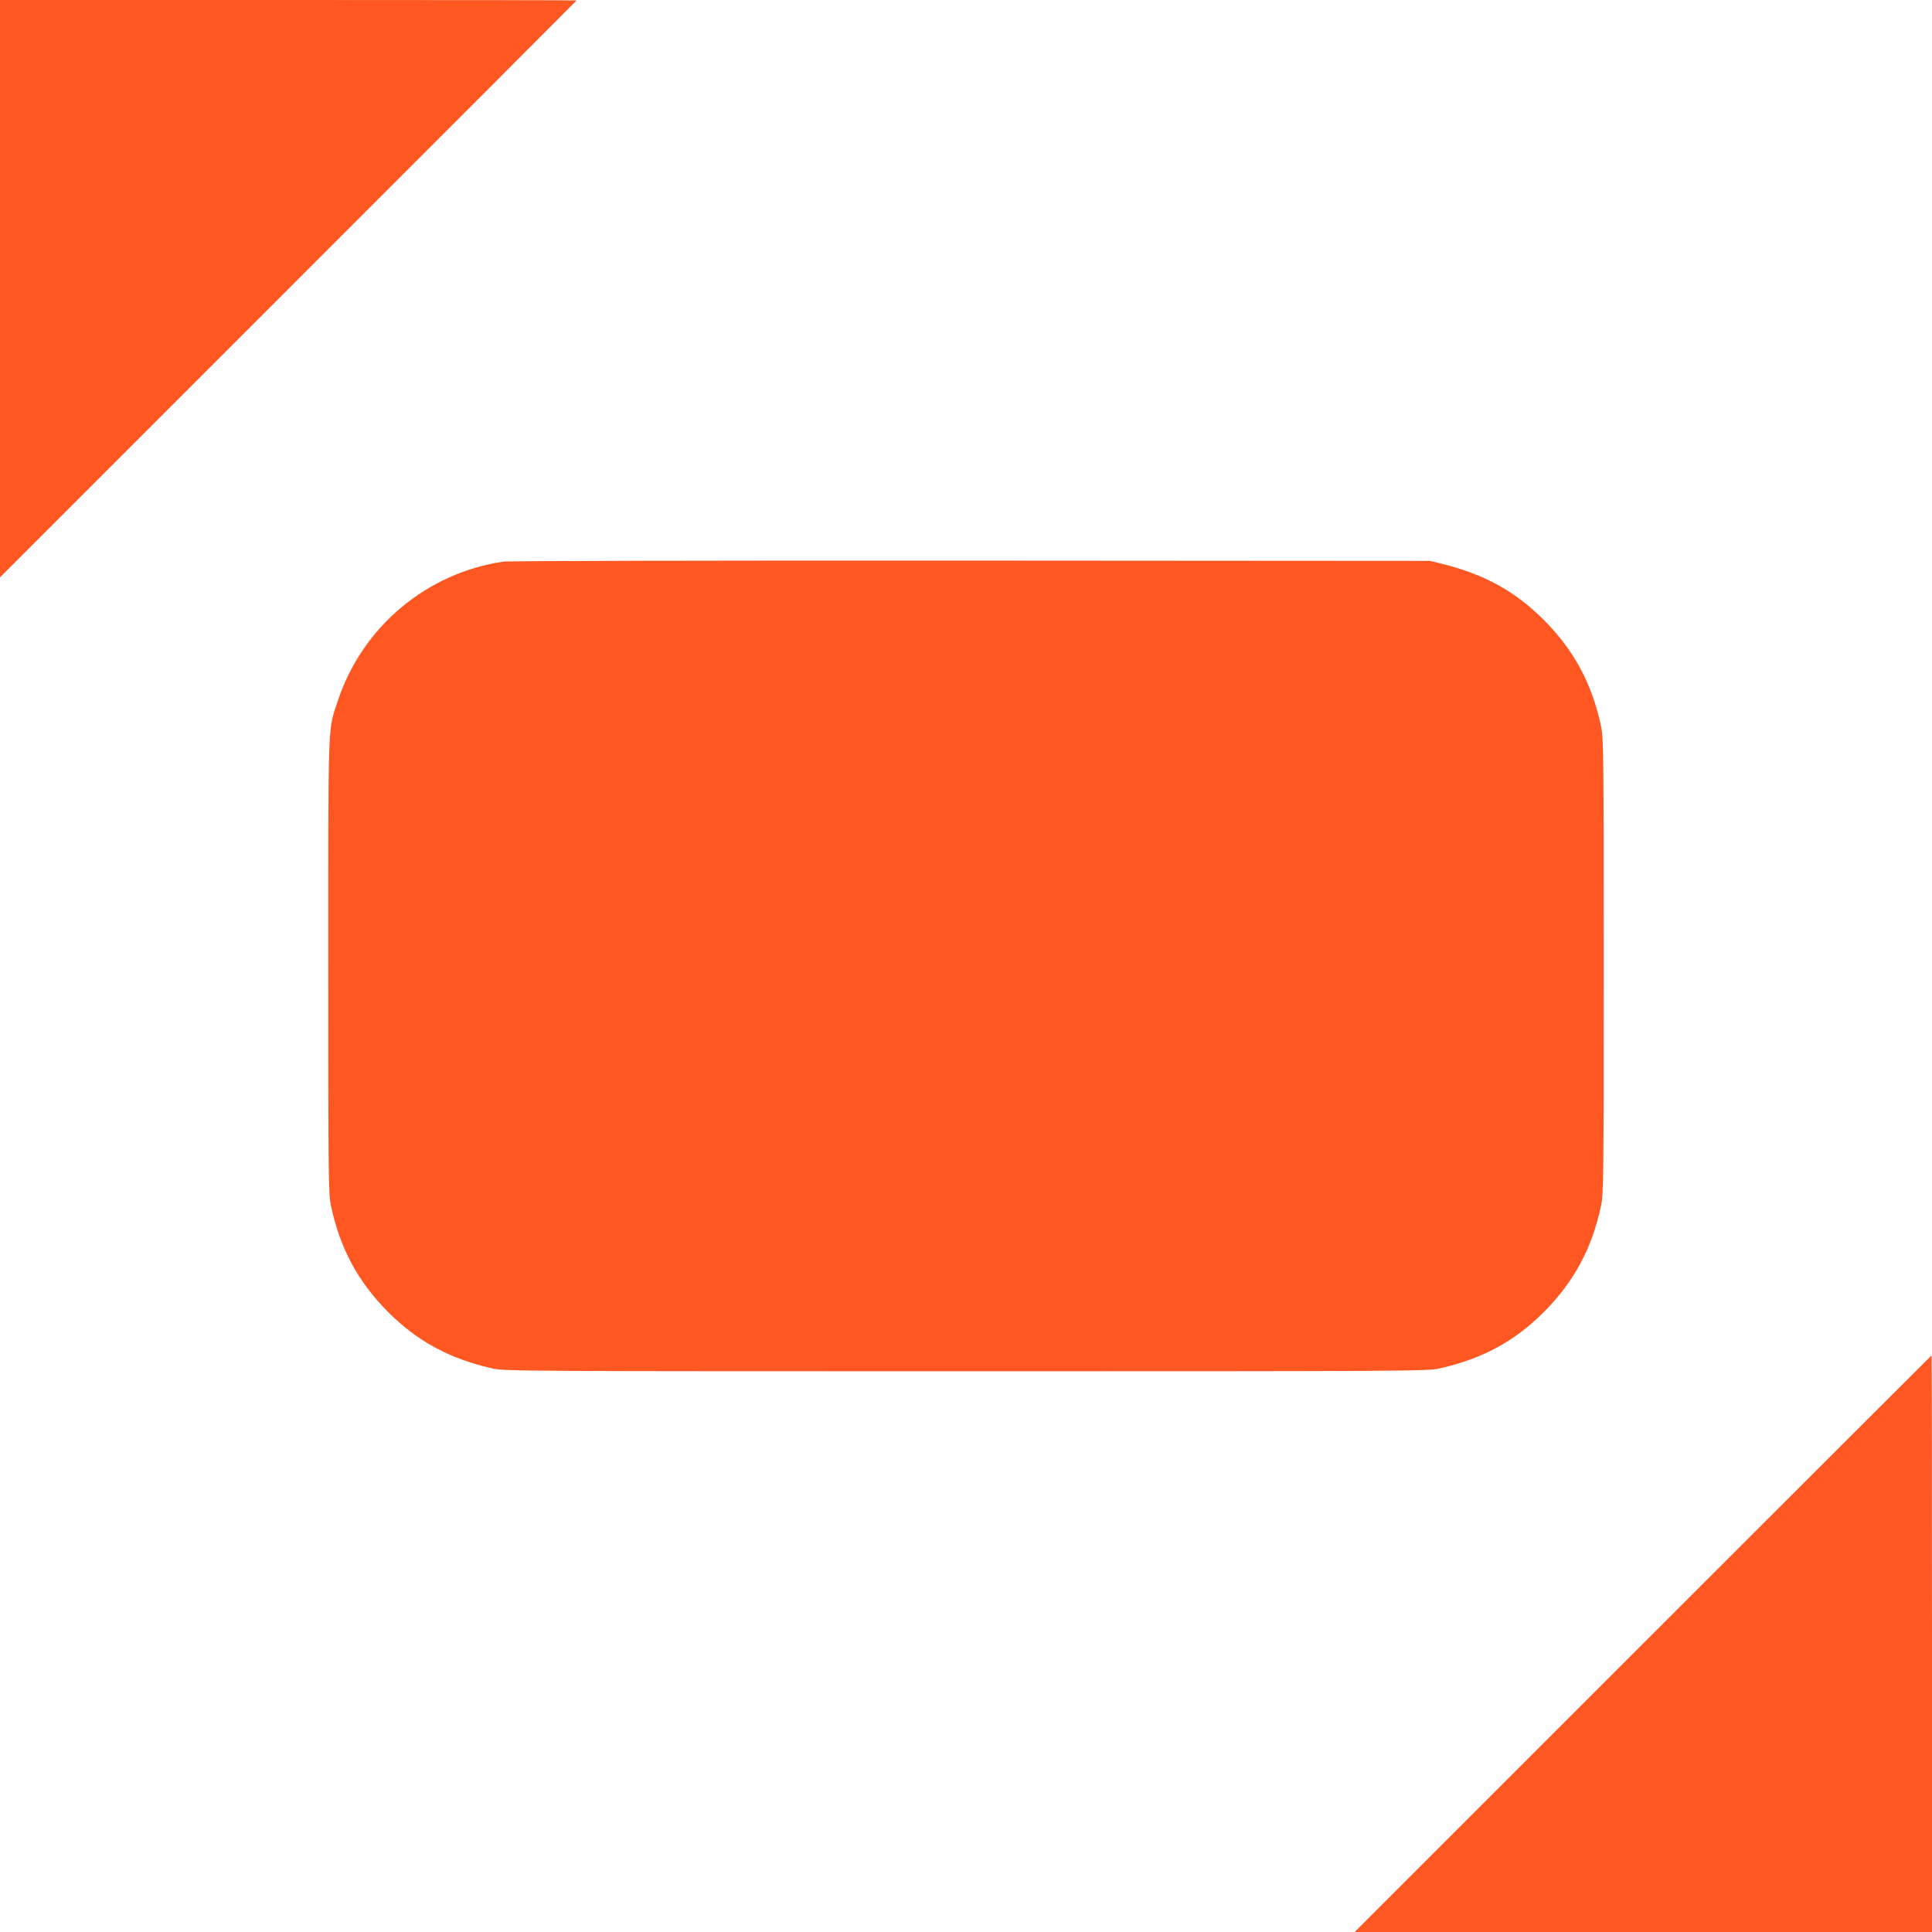
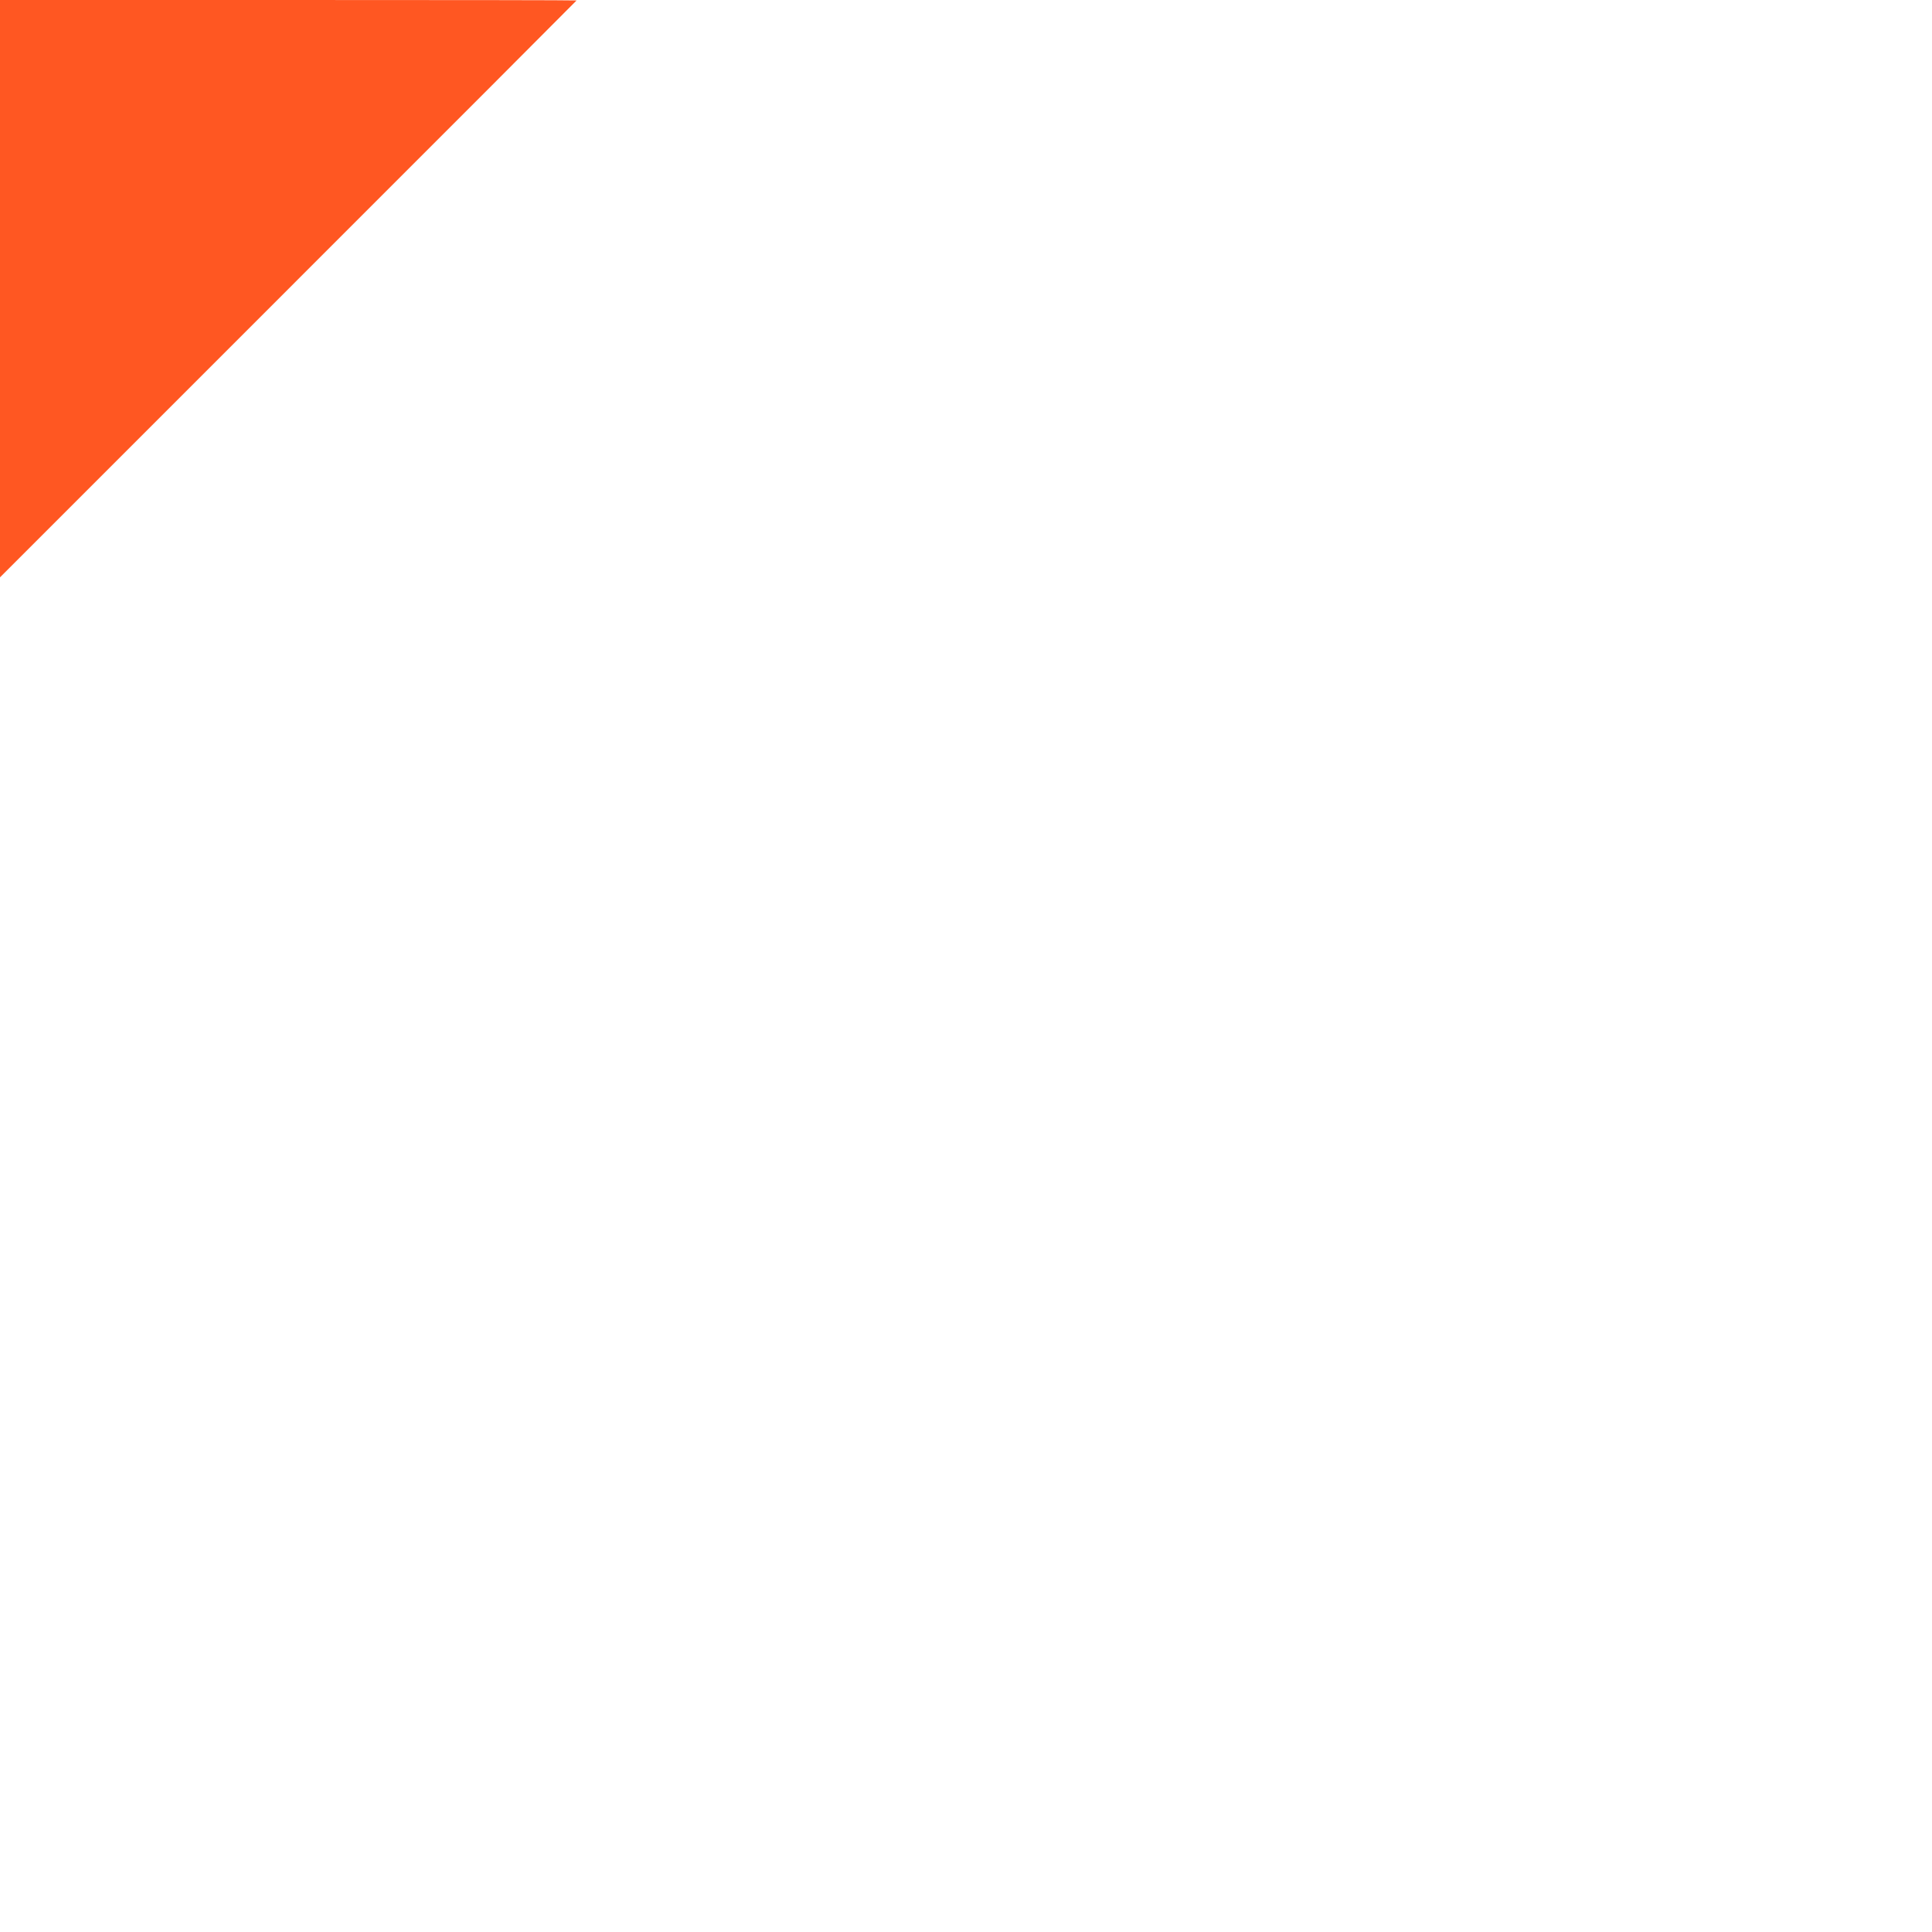
<svg xmlns="http://www.w3.org/2000/svg" version="1.0" width="1280pt" height="1280pt" viewBox="0 0 1280 1280" preserveAspectRatio="xMidYMid meet">
  <g transform="translate(0,1280) scale(0.1,-0.1)" fill="#ff5722" stroke="none">
    <path d="M0 10888 l0 -1913 1910 1910 c1051 1050 1910 1911 1910 1912 0 2 -859 3 -1910 3 l-1910 0 0 -1912z" />
-     <path d="M3335 9079 c-507 -74 -933 -431 -1095 -917 -69 -209 -65 -93 -65 -1762 0 -1416 1 -1510 18 -1590 60 -281 179 -502 377 -701 195 -196 408 -311 695 -376 76 -17 220 -18 3135 -18 2915 0 3059 1 3135 18 287 65 500 180 695 376 198 199 317 420 377 701 17 80 18 174 18 1590 0 1416 -1 1510 -18 1590 -60 281 -179 502 -377 701 -190 190 -391 302 -670 372 l-85 21 -3040 2 c-1700 1 -3066 -2 -3100 -7z" />
-     <path d="M10885 1910 l-1910 -1910 1913 0 1912 0 0 1910 c0 1051 -1 1910 -3 1910 -1 0 -862 -860 -1912 -1910z" />
  </g>
</svg>